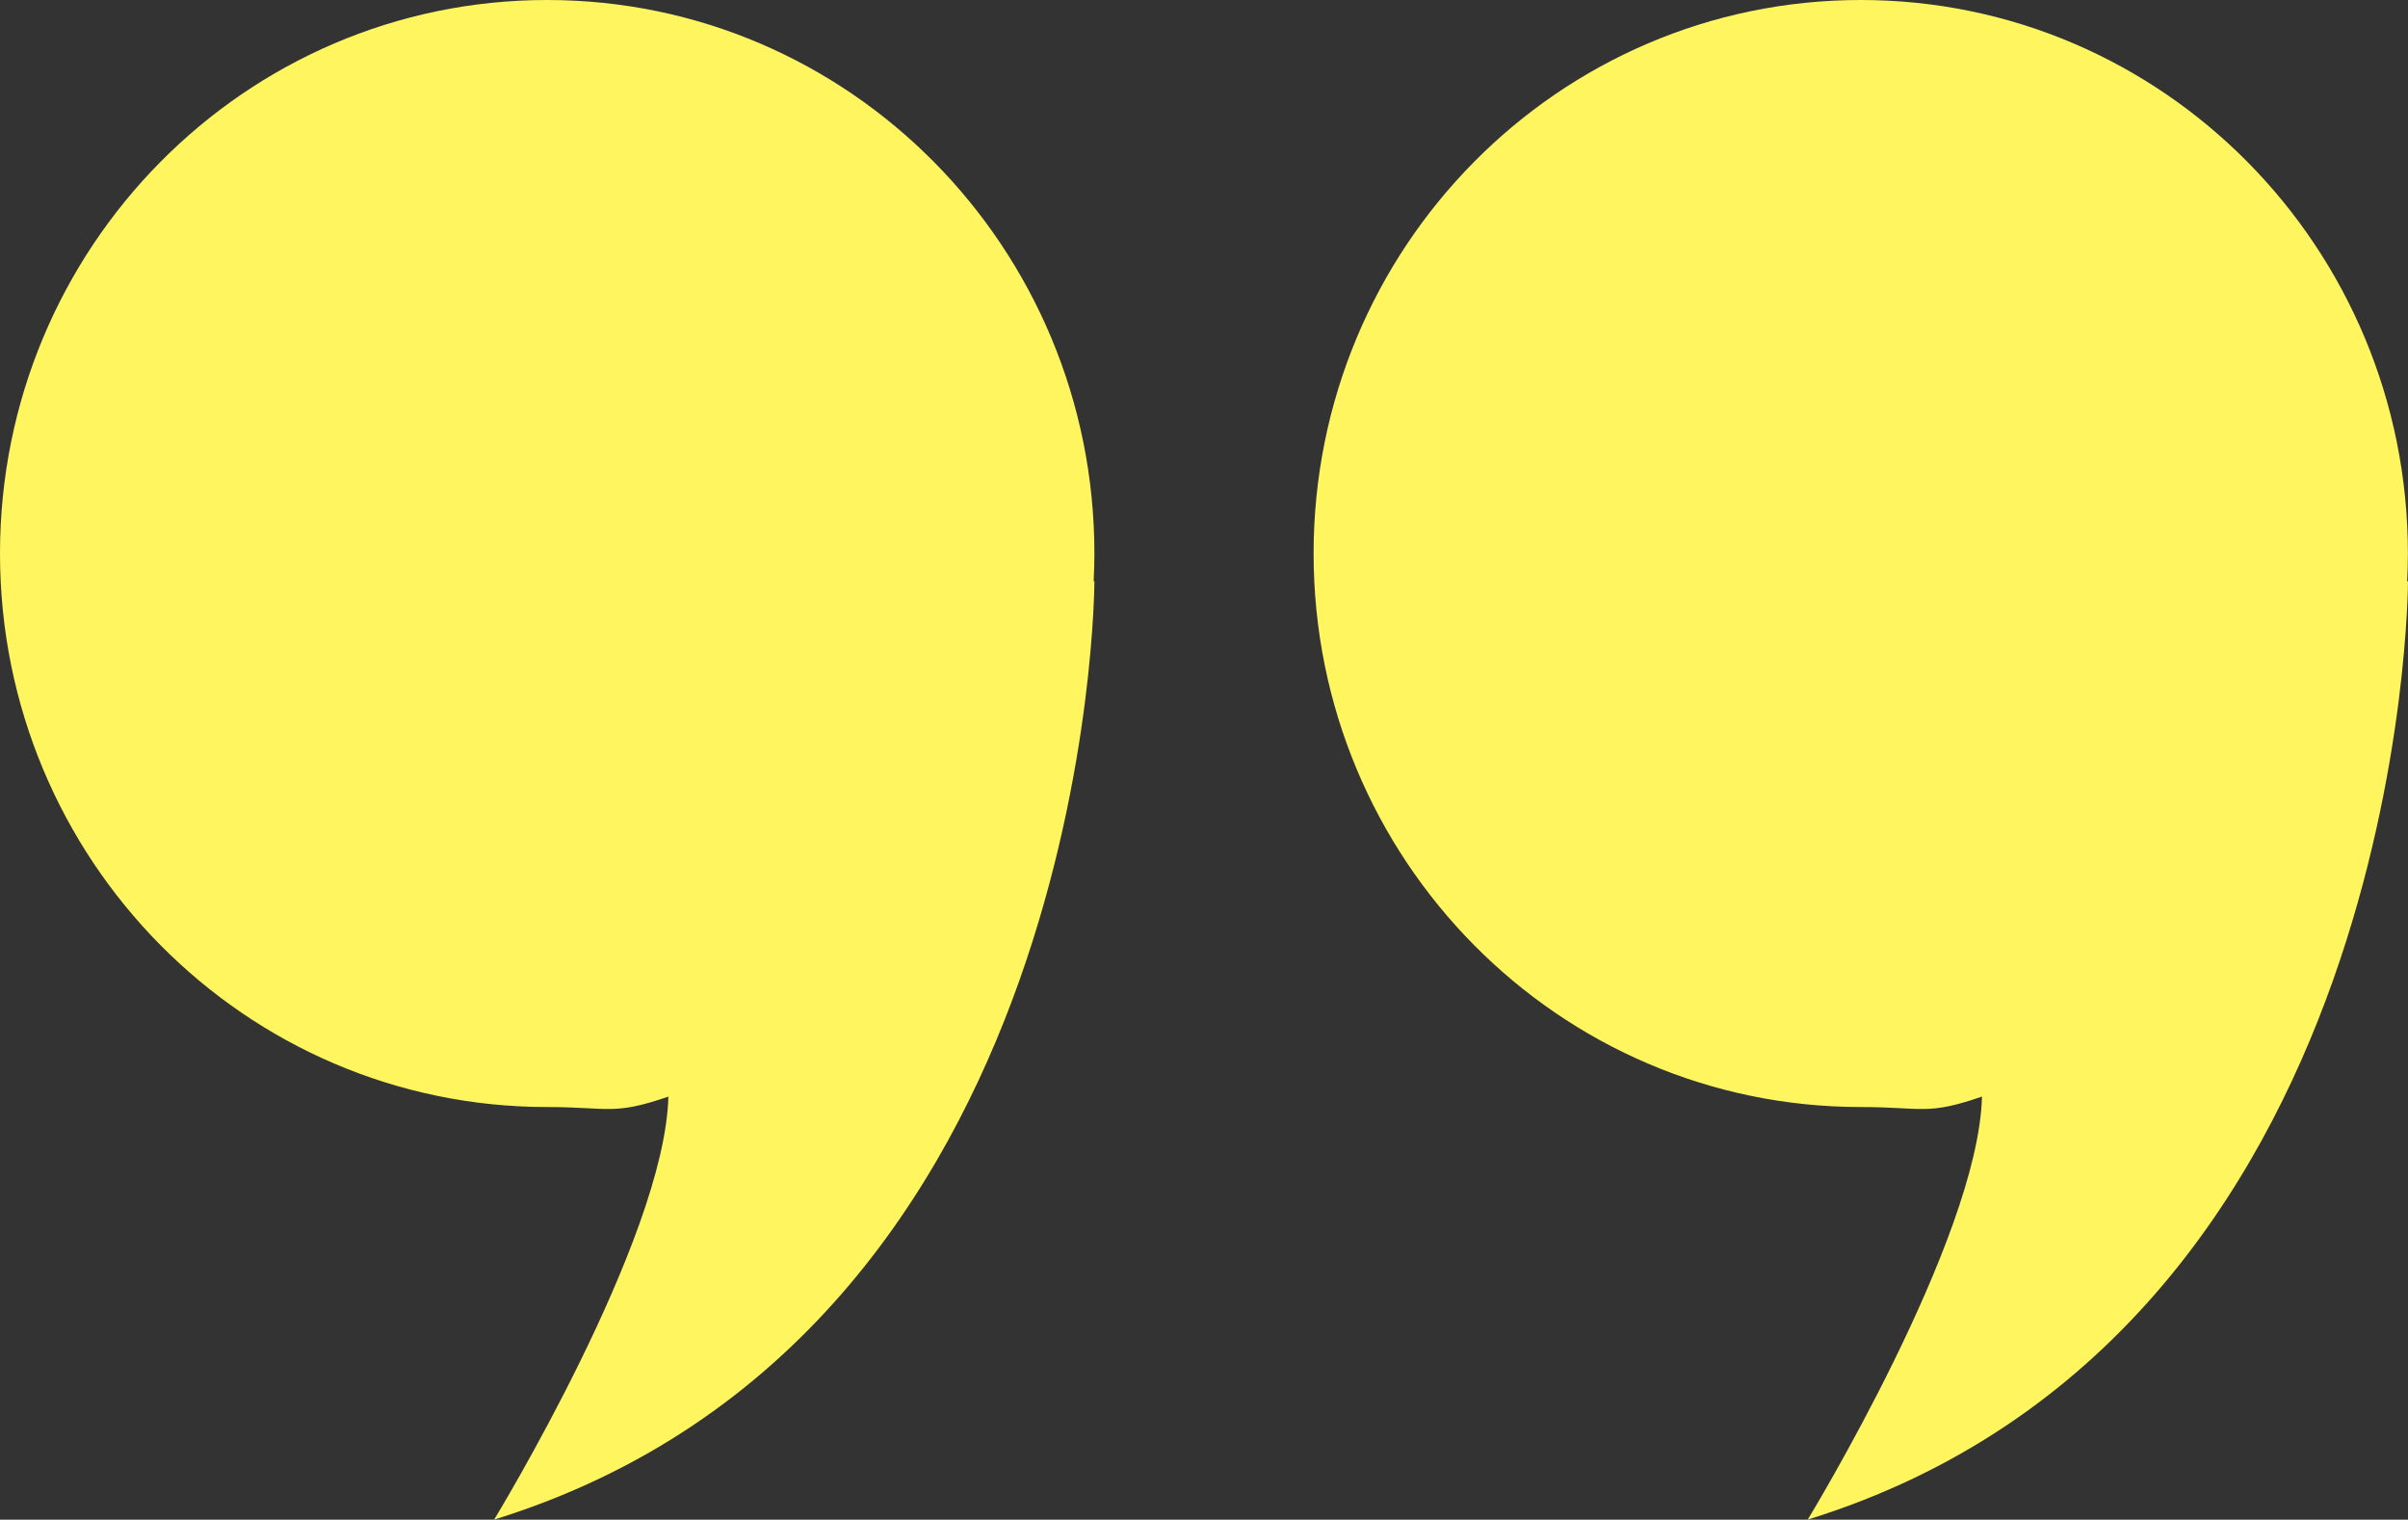
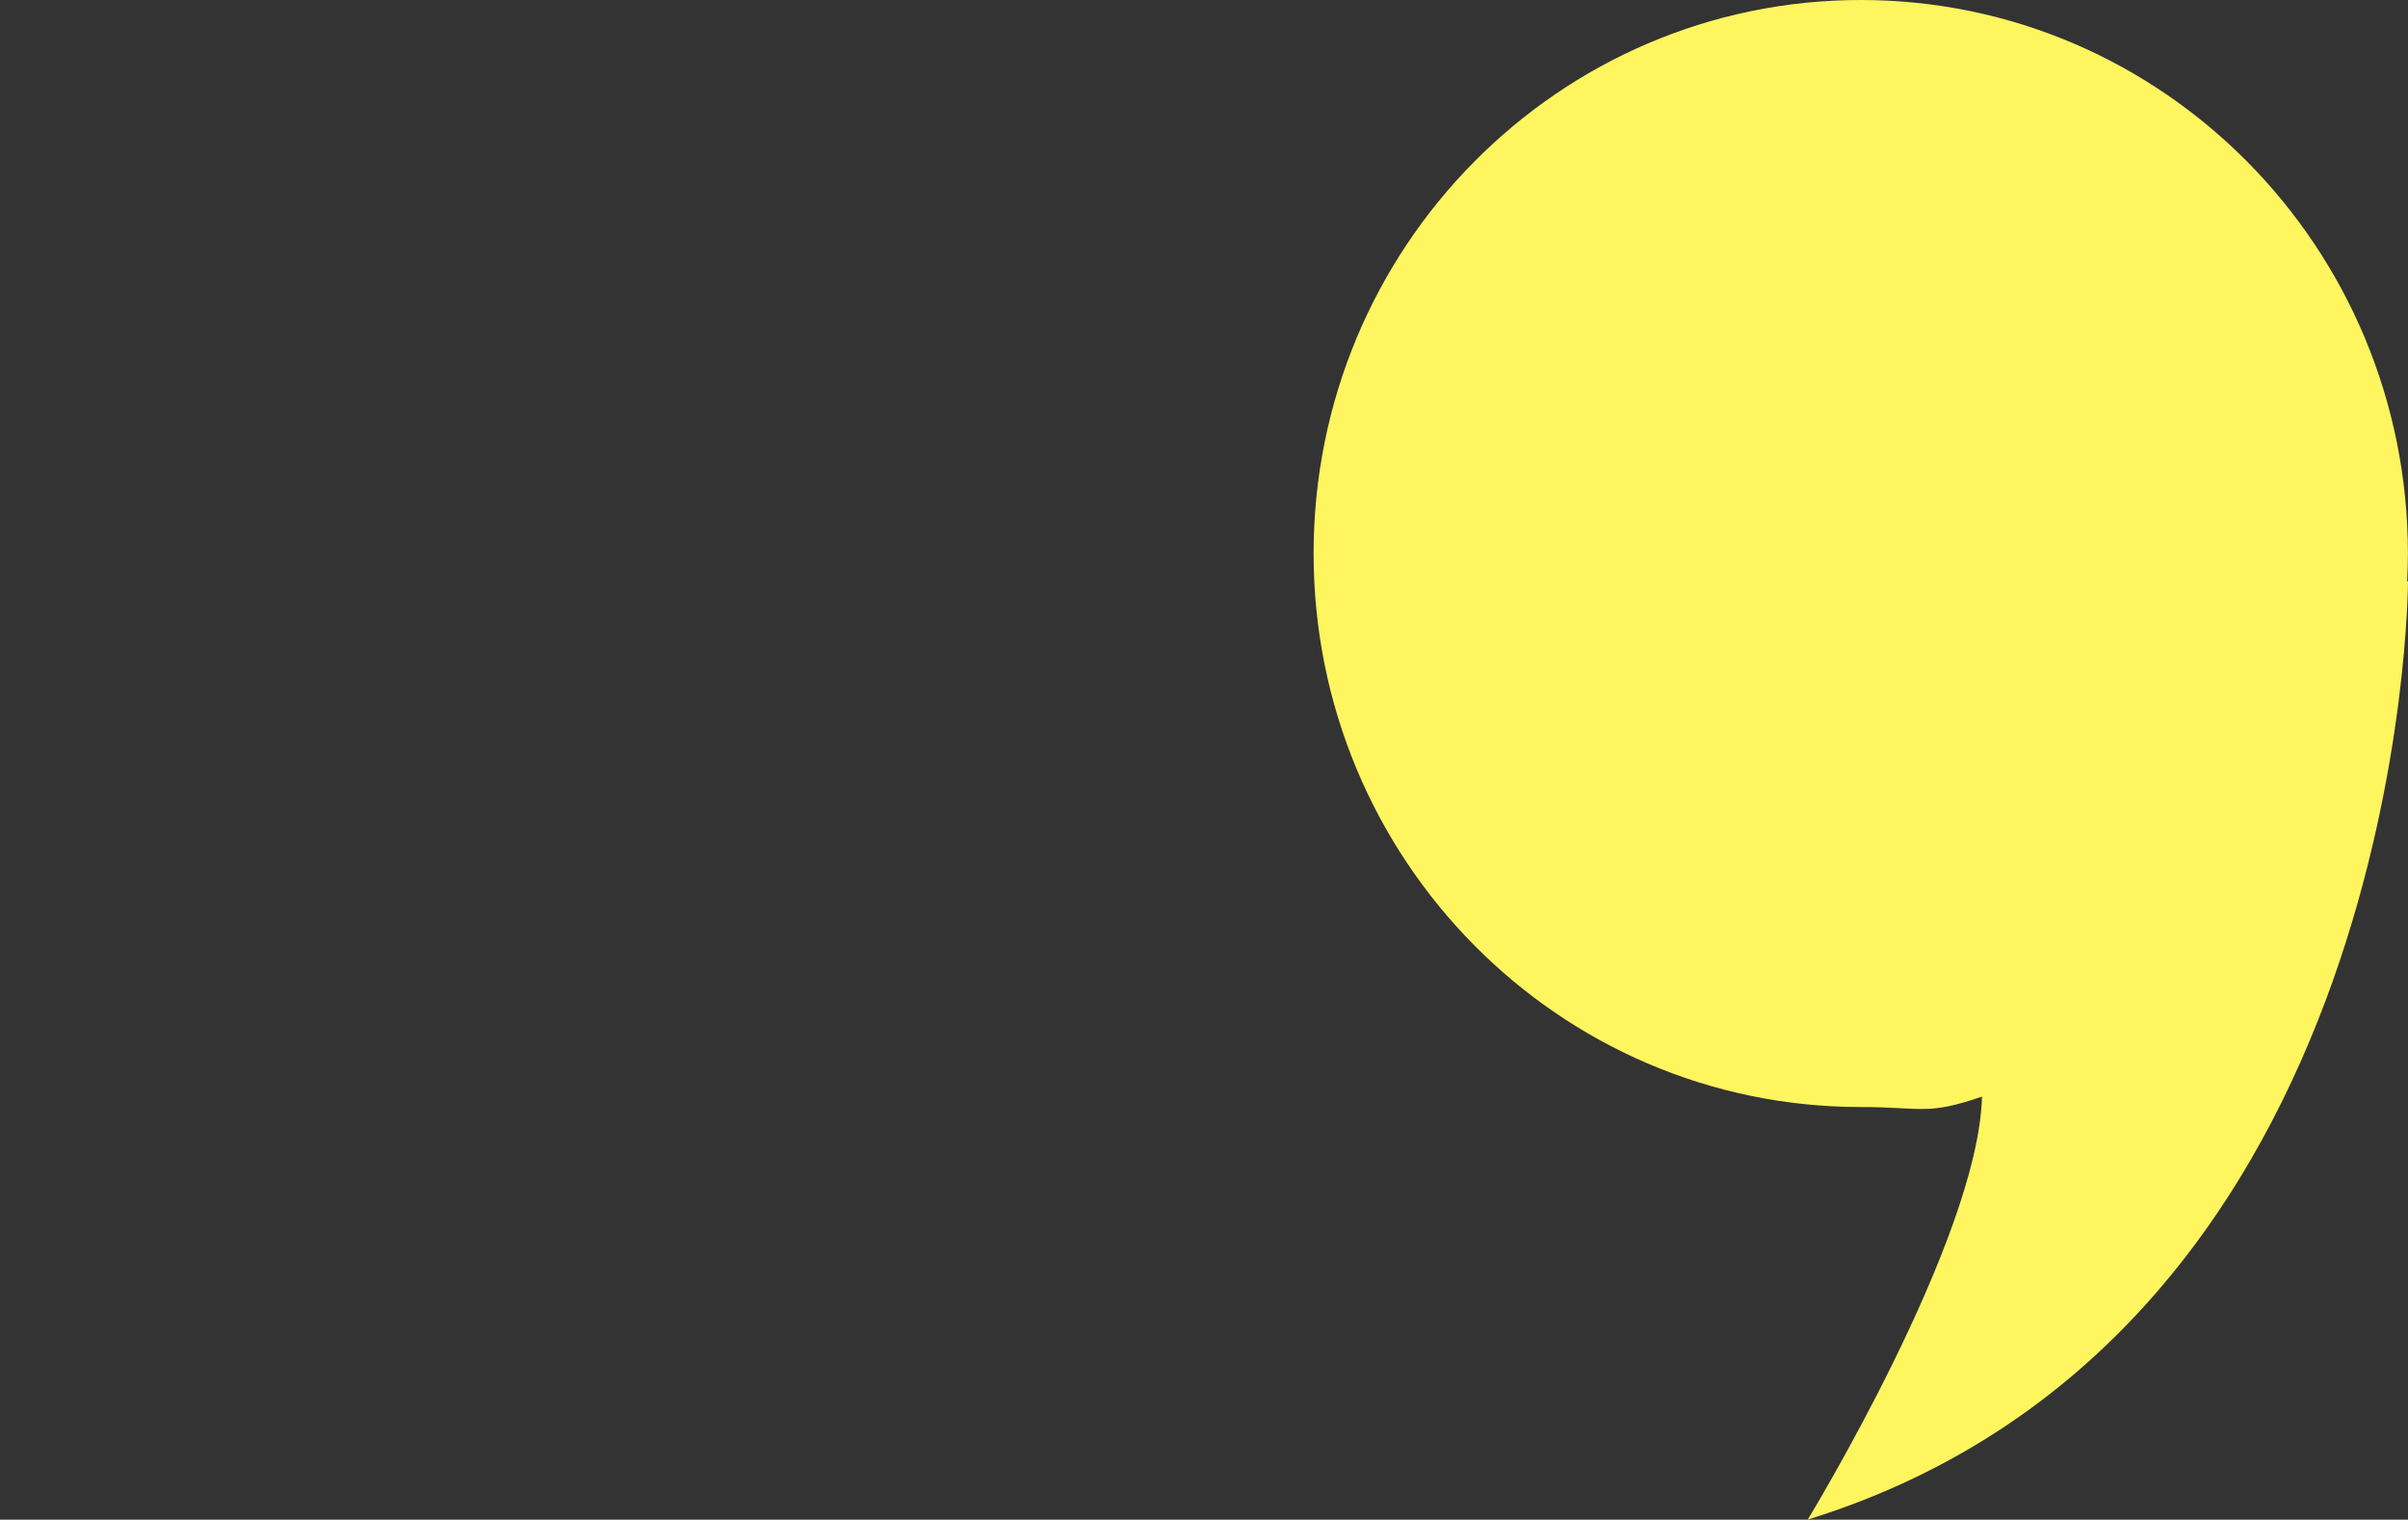
<svg xmlns="http://www.w3.org/2000/svg" width="103" height="65" viewBox="0 0 103 65" fill="none">
  <rect x="0" y="0" width="103" height="65" fill="#333333" stroke="none" />
  <g clip-path="url(#clip0_2959_7852)">
    <path d="M102.996 24.859C102.996 24.859 102.983 24.859 102.964 24.866C102.983 24.471 102.996 24.076 102.996 23.678C102.996 10.598 92.519 0 79.592 0C66.665 0 56.188 10.598 56.188 23.675C56.188 36.751 66.668 47.35 79.592 47.35C82.235 47.35 82.406 47.722 84.777 46.904C84.627 53.028 77.323 64.997 77.323 64.997C102.999 57.033 102.999 24.856 102.999 24.856L102.996 24.859Z" fill="#FFF55F" />
-     <path d="M46.812 24.859C46.812 24.859 46.799 24.859 46.78 24.866C46.799 24.471 46.812 24.076 46.812 23.678C46.812 10.598 36.331 0 23.404 0C10.477 0 0 10.598 0 23.675C0 36.751 10.477 47.35 23.404 47.35C26.047 47.35 26.219 47.722 28.589 46.904C28.44 53.028 21.136 64.997 21.136 64.997C46.812 57.033 46.812 24.856 46.812 24.856V24.859Z" fill="#FFF55F" />
  </g>
  <defs>
    <clipPath id="clip0_2959_7852">
      <rect width="103" height="65" fill="white" />
    </clipPath>
  </defs>
</svg>